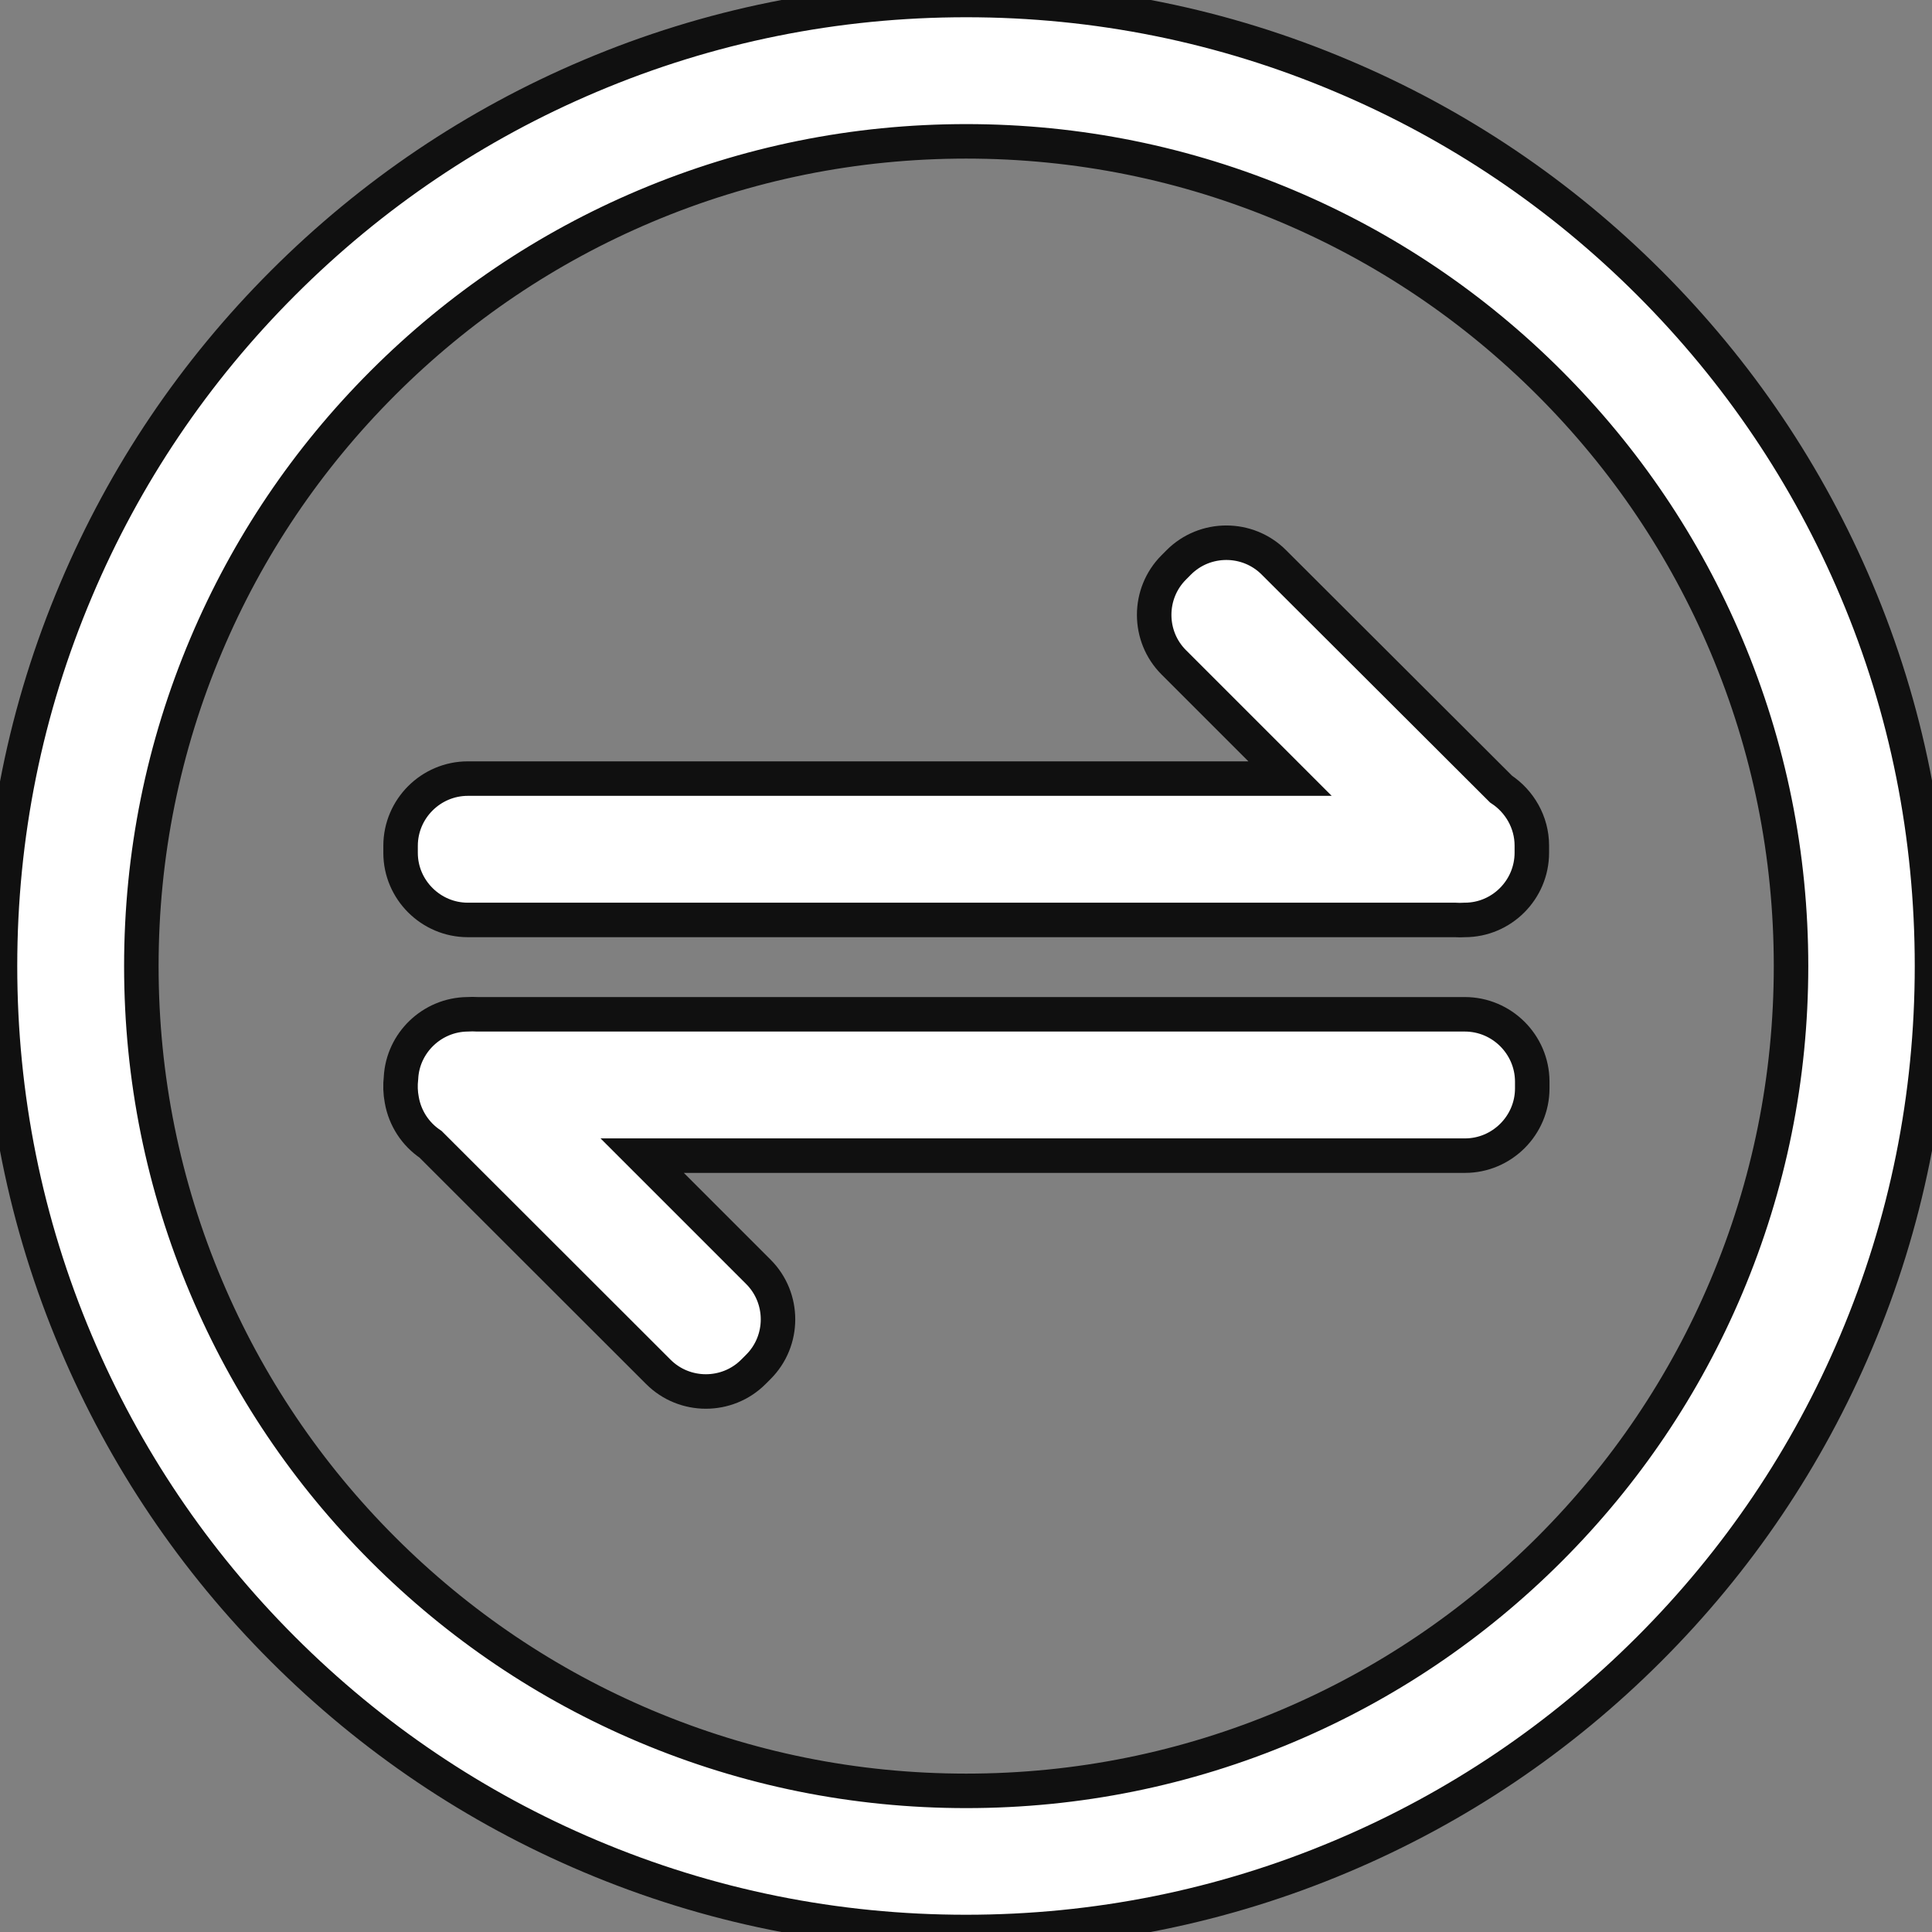
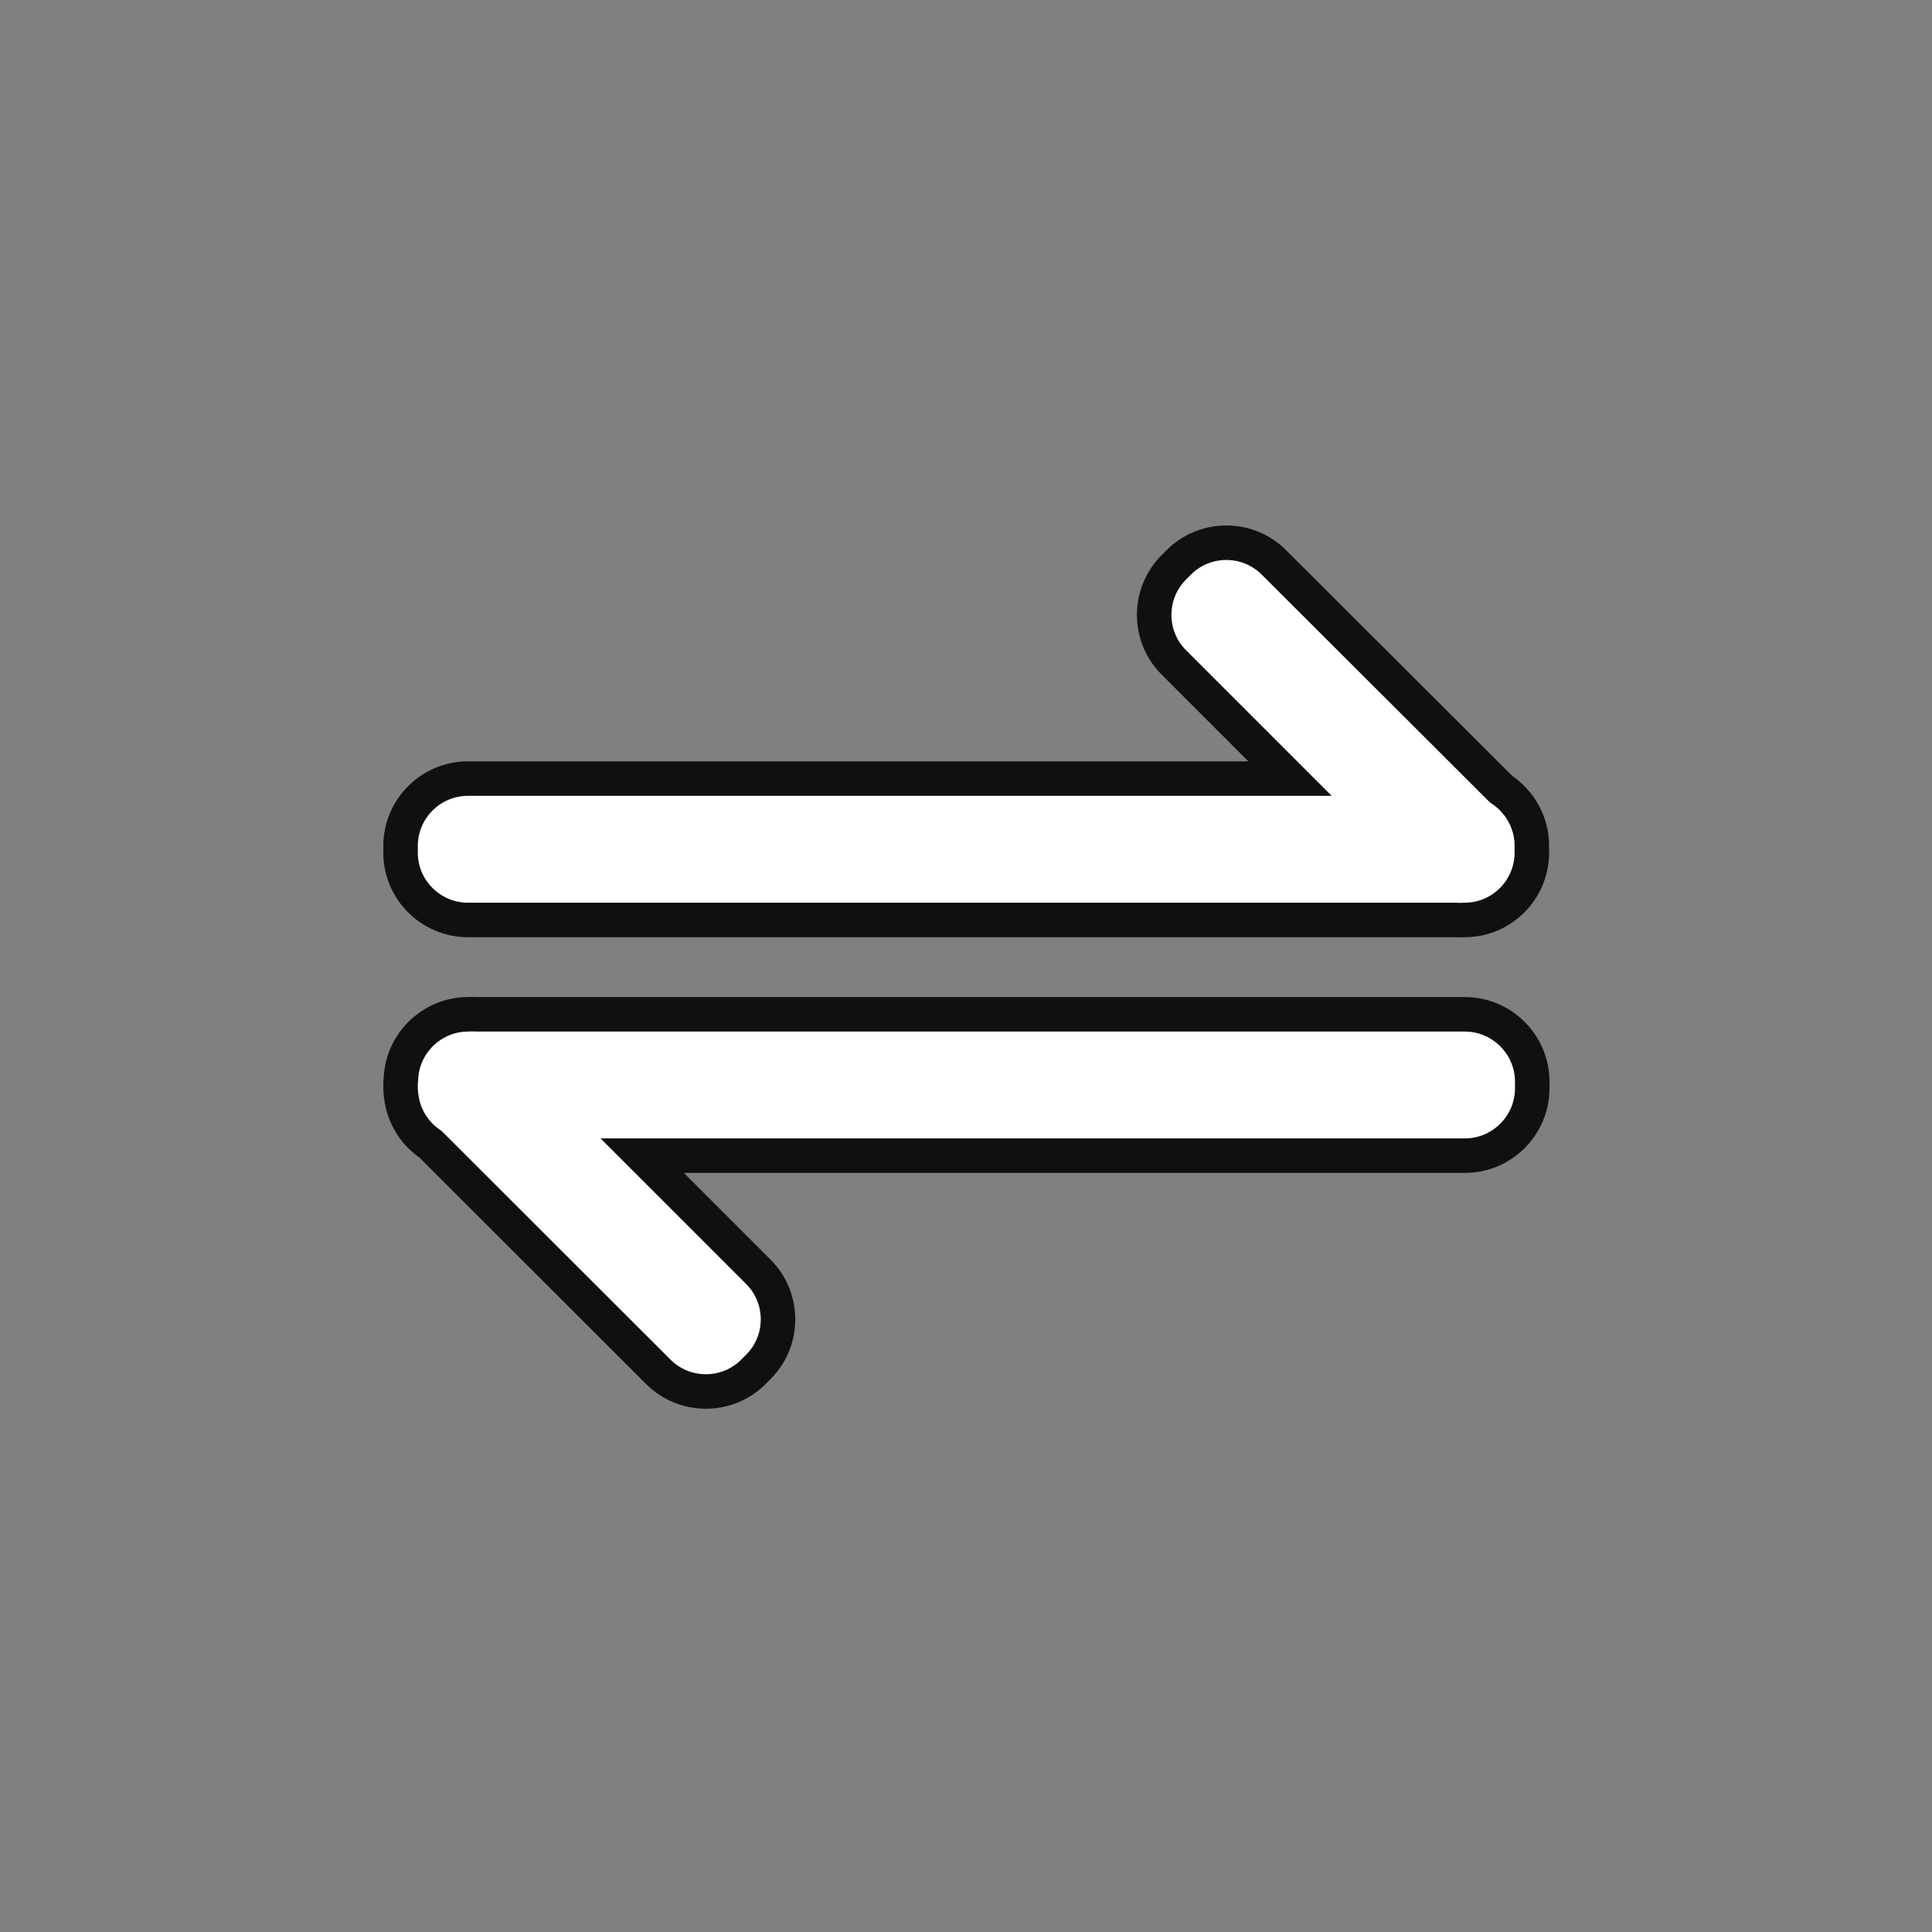
<svg xmlns="http://www.w3.org/2000/svg" width="56px" height="56px" viewBox="0 0 56 56" version="1.1">
  <rect x="0" y="0" width="56" height="56" fill="#808080" stroke="none" />
  <title>convert-video-to-audio</title>
  <g id="页面-1" stroke="none" stroke-width="1" fill="none" fill-rule="evenodd">
    <g id="Fliflik-UltConv" transform="translate(-444, -1468)" fill="#FFFFFF" fill-rule="nonzero" stroke="#101010">
      <g id="编组-10" transform="translate(320, 1440)">
        <g id="编组-17" transform="translate(124, 28)">
          <g id="转换-(12)" transform="translate(0, 0)">
-             <path d="M53.81,17.103 C52.402,13.77 50.382,10.776 47.811,8.205 C45.24,5.635 42.247,3.616 38.912,2.207 C35.455,0.74 31.786,0 28.006,0 C24.226,0 20.557,0.74 17.105,2.201 C13.771,3.61 10.777,5.629 8.206,8.2 C5.635,10.77 3.616,13.764 2.207,17.098 C0.74,20.555 0,24.223 0,28.003 C0,31.783 0.74,35.451 2.201,38.902 C3.61,42.236 5.629,45.23 8.2,47.8 C10.771,50.371 13.765,52.39 17.099,53.799 C20.551,55.26 24.22,56 28,56 C31.78,56 35.449,55.26 38.901,53.799 C42.235,52.39 45.229,50.371 47.8,47.8 C50.371,45.23 52.39,42.236 53.799,38.902 C55.26,35.451 56,31.783 56,28.003 C56,24.223 55.272,20.555 53.81,17.103 Z M50.036,37.306 C48.833,40.153 47.107,42.712 44.912,44.907 C42.716,47.102 40.157,48.828 37.31,50.031 C34.363,51.275 31.234,51.909 28.006,51.909 C24.777,51.909 21.649,51.275 18.702,50.031 C15.855,48.828 13.296,47.102 11.1,44.907 C8.905,42.712 7.179,40.153 5.976,37.306 C4.731,34.36 4.097,31.231 4.097,28.003 C4.097,24.775 4.731,21.646 5.976,18.7 C7.179,15.853 8.905,13.294 11.1,11.099 C13.296,8.904 15.855,7.178 18.702,5.975 C21.649,4.731 24.777,4.097 28.006,4.097 C31.234,4.097 34.363,4.731 37.31,5.975 C40.157,7.178 42.716,8.904 44.912,11.099 C47.107,13.294 48.833,15.853 50.036,18.7 C51.281,21.646 51.914,24.775 51.914,28.003 C51.914,31.231 51.281,34.36 50.036,37.306 L50.036,37.306 Z" id="形状" />
            <path d="M13.56,26.665 L42.17,26.665 C42.264,26.671 42.364,26.671 42.458,26.665 C43.526,26.665 44.401,25.79 44.401,24.716 L44.401,24.511 C44.401,23.83 44.043,23.225 43.509,22.873 L36.922,16.299 C36.165,15.542 34.927,15.542 34.169,16.299 L34.023,16.446 C33.265,17.203 33.265,18.442 34.023,19.199 L37.392,22.568 L13.56,22.568 C12.491,22.568 11.611,23.442 11.611,24.517 L11.611,24.722 C11.611,25.79 12.491,26.665 13.56,26.665 Z M42.458,29.4 L13.842,29.4 C13.742,29.394 13.648,29.394 13.548,29.4 C12.521,29.412 11.675,30.227 11.623,31.243 C11.599,31.454 11.605,31.671 11.646,31.883 C11.74,32.417 12.045,32.875 12.48,33.168 L19.083,39.765 C19.841,40.522 21.079,40.522 21.836,39.765 L21.983,39.618 C22.74,38.861 22.74,37.623 21.983,36.866 L18.614,33.497 L42.464,33.497 C43.532,33.497 44.413,32.622 44.413,31.548 L44.413,31.343 C44.407,30.274 43.532,29.4 42.458,29.4 Z" id="形状" />
          </g>
        </g>
      </g>
    </g>
  </g>
</svg>